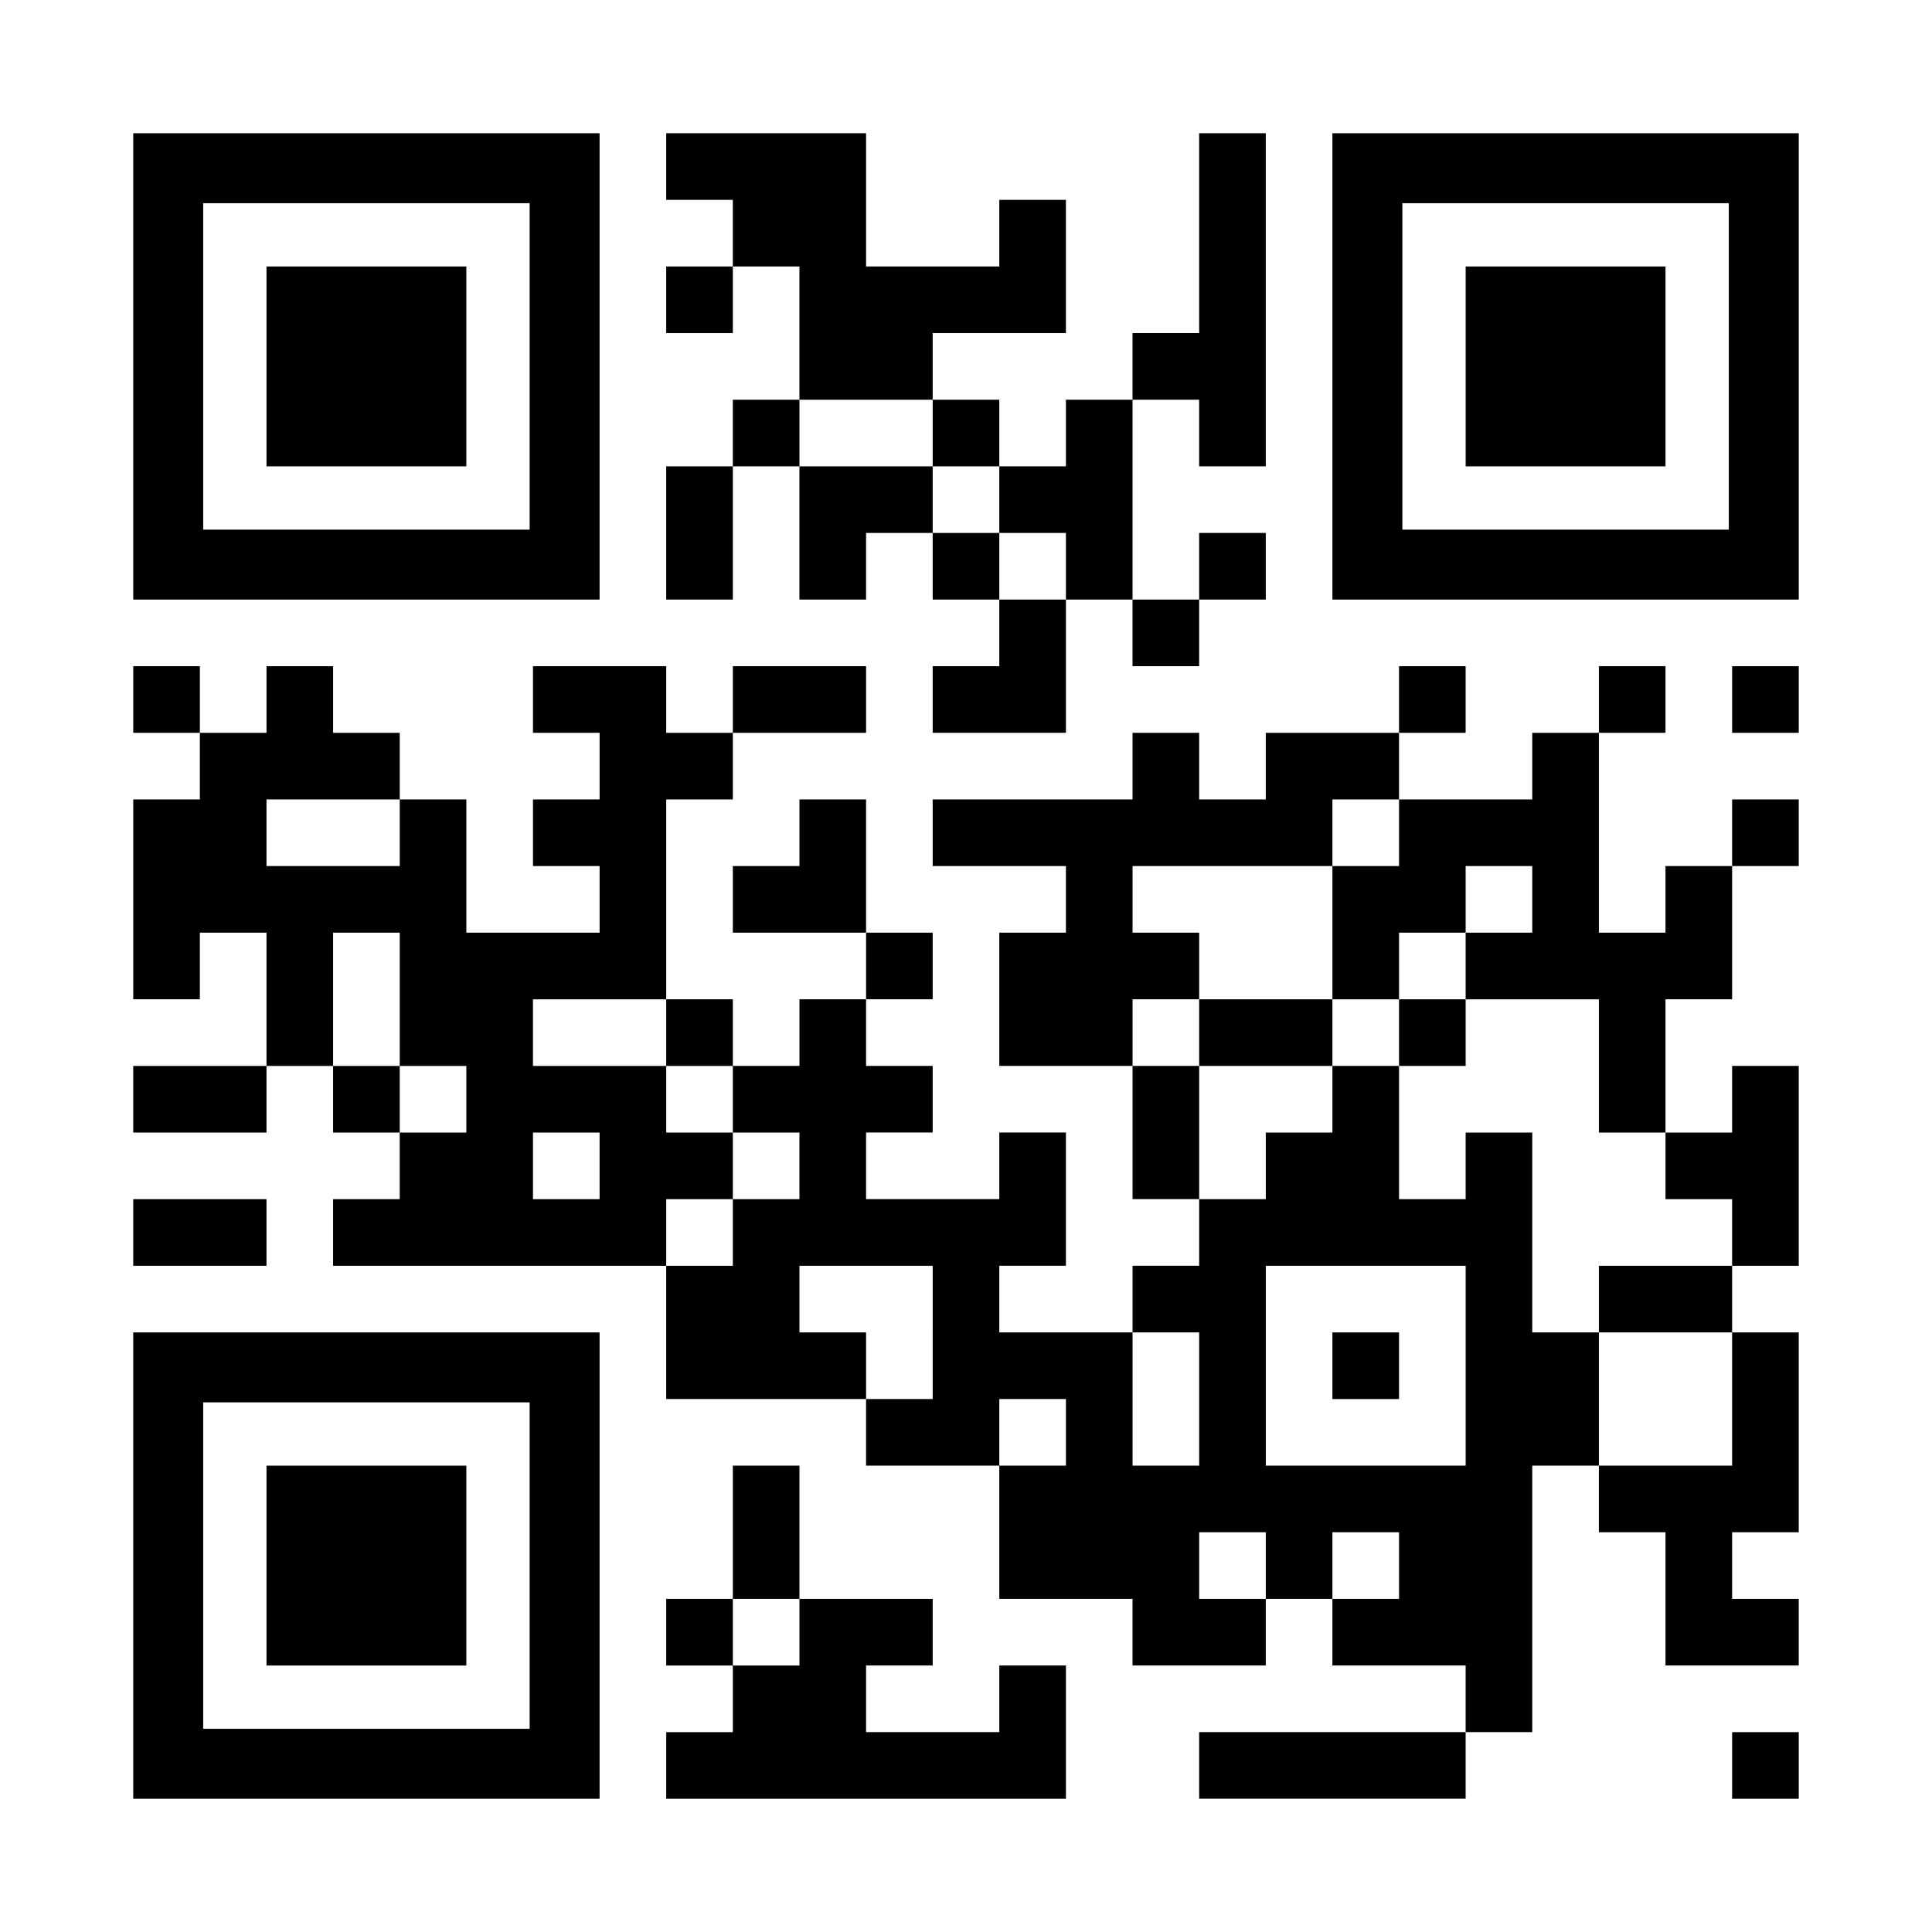
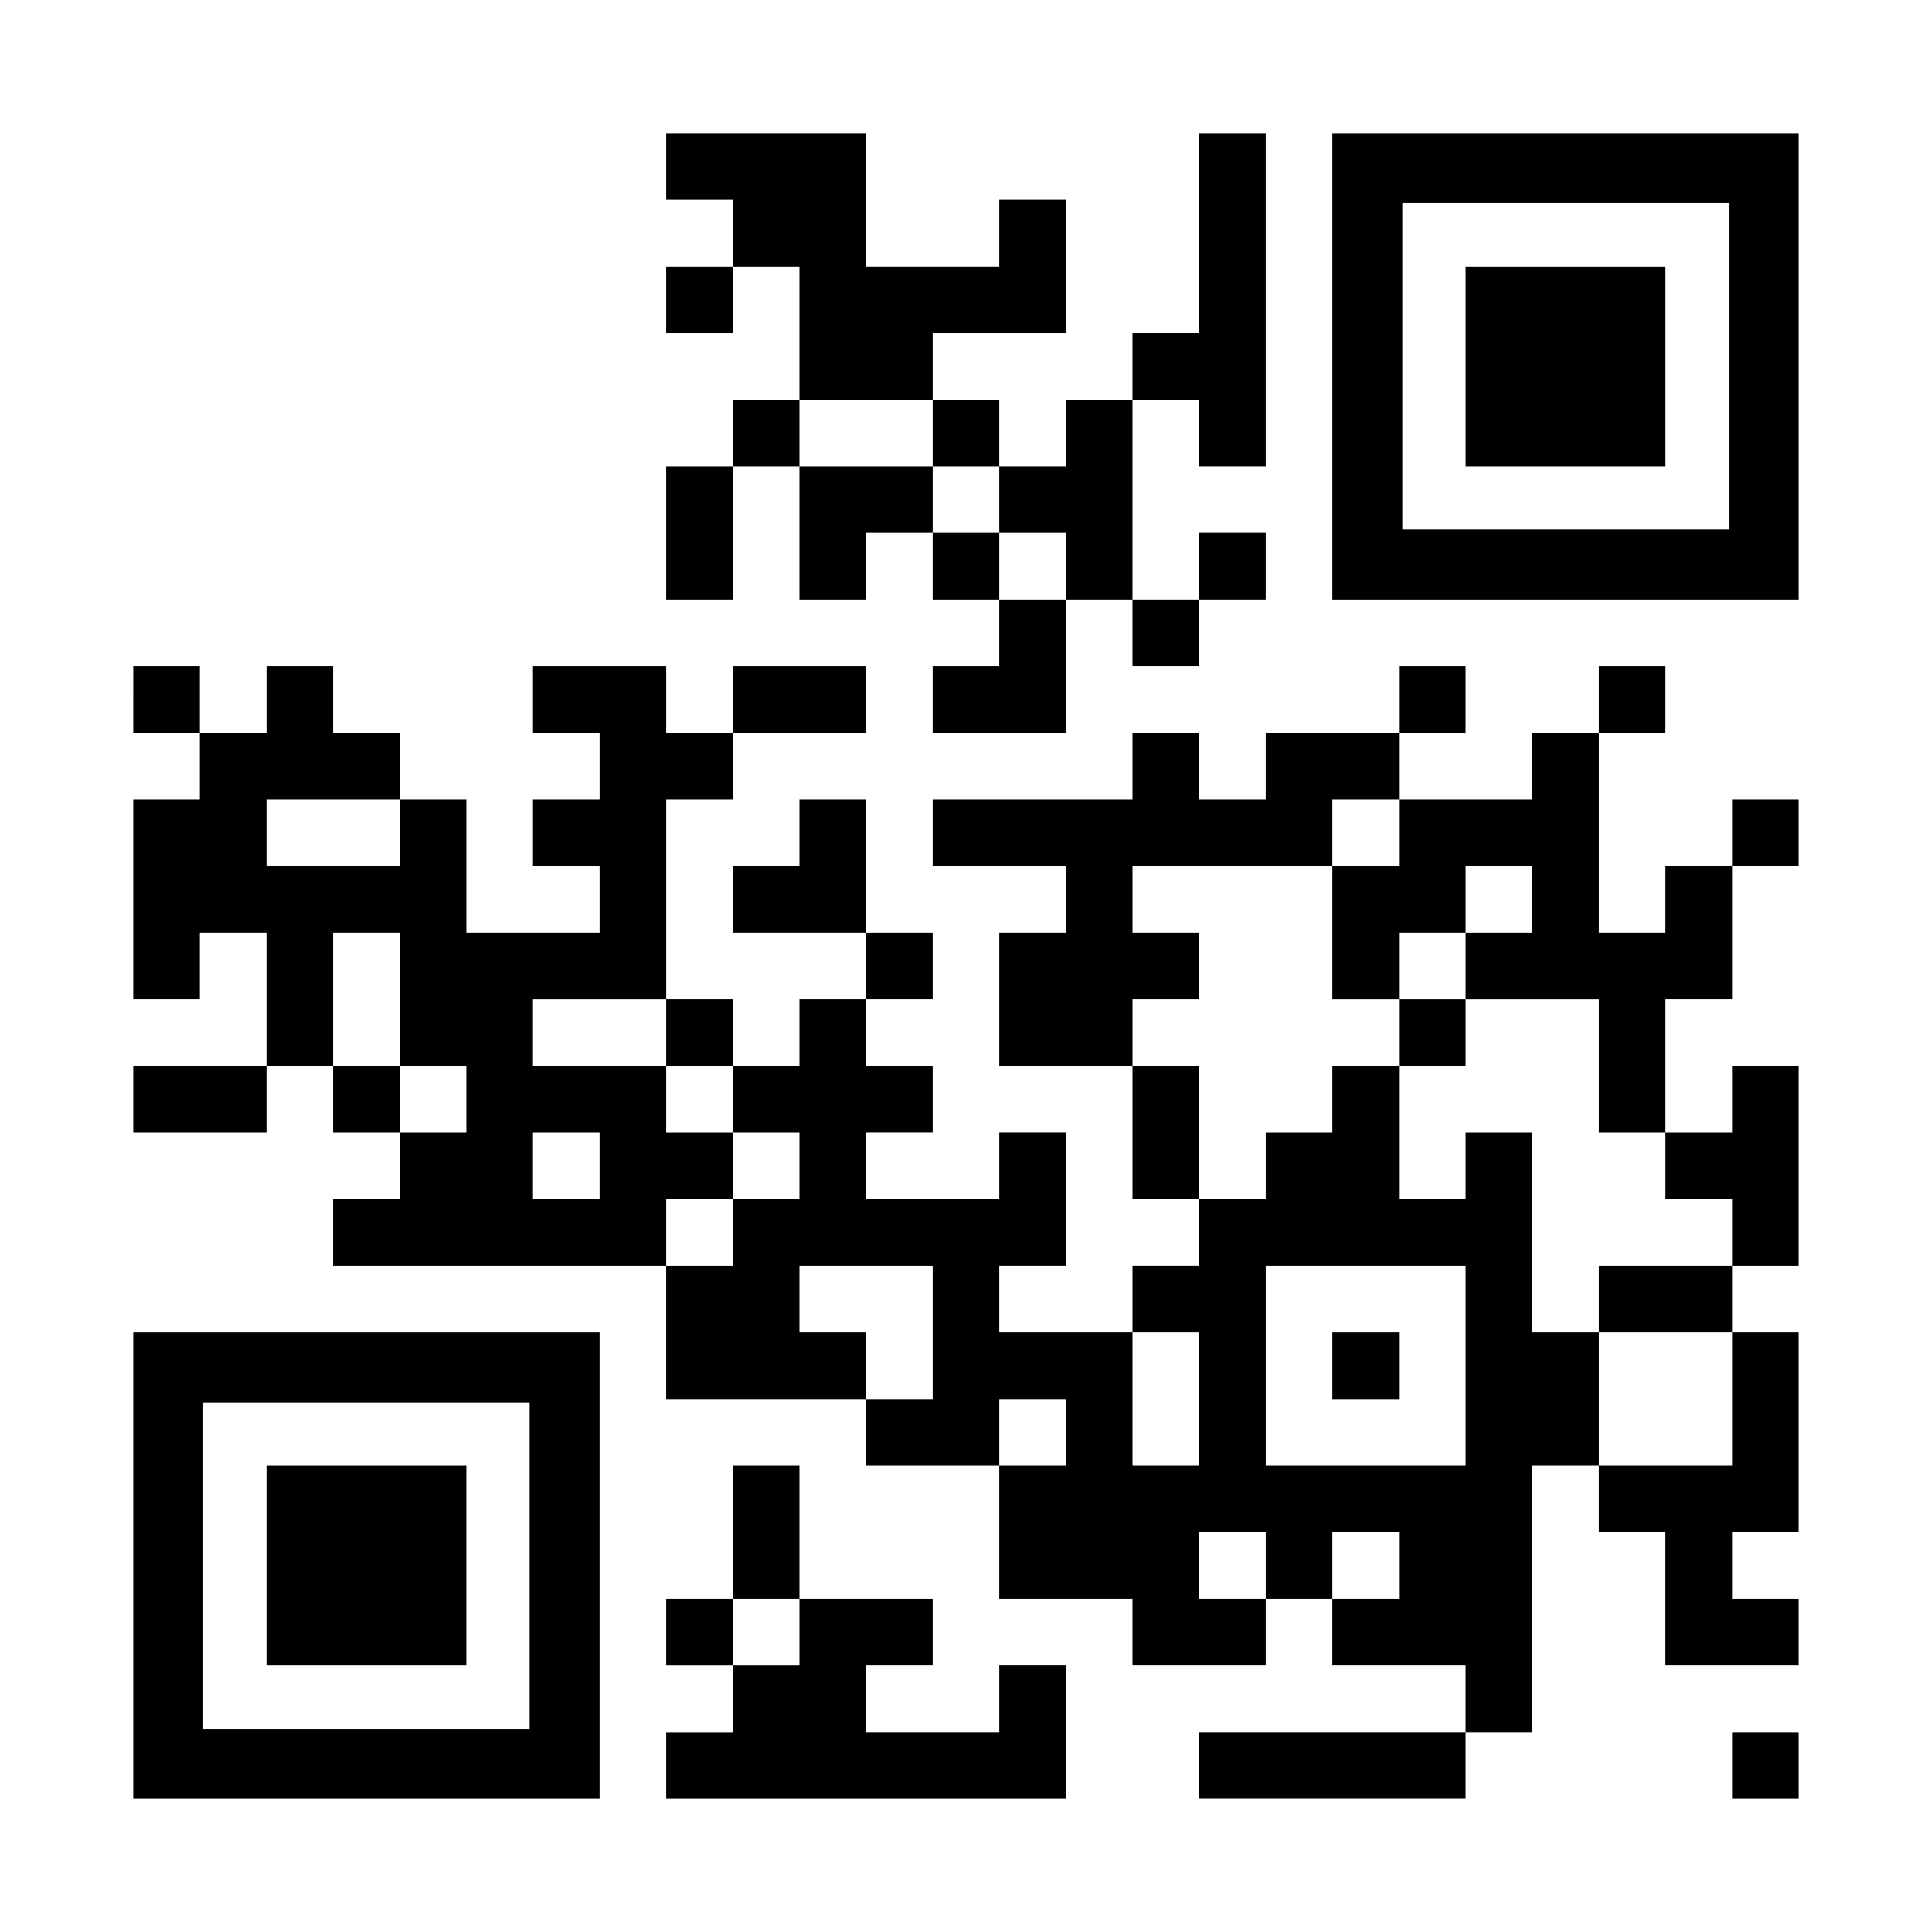
<svg xmlns="http://www.w3.org/2000/svg" version="1.0" width="1160pt" height="1160pt" viewBox="0 0 1160 1160" preserveAspectRatio="xMidYMid meet">
  <g transform="translate(0,1160) scale(0.1,-0.1)" fill="#000000" stroke="none">
-     <path d="M800 9400 l0 -1400 1400 0 1400 0 0 1400 0 1400 -1400 0 -1400 0 0 -1400z m2380 0 l0 -980 -980 0 -980 0 0 980 0 980 980 0 980 0 0 -980z" />
-     <path d="M1600 9400 l0 -600 600 0 600 0 0 600 0 600 -600 0 -600 0 0 -600z" />
    <path d="M4000 10600 l0 -200 200 0 200 0 0 -200 0 -200 -200 0 -200 0 0 -200 0 -200 200 0 200 0 0 200 0 200 200 0 200 0 0 -400 0 -400 -200 0 -200 0 0 -200 0 -200 -200 0 -200 0 0 -400 0 -400 200 0 200 0 0 400 0 400 200 0 200 0 0 -400 0 -400 200 0 200 0 0 200 0 200 200 0 200 0 0 -200 0 -200 200 0 200 0 0 -200 0 -200 -200 0 -200 0 0 -200 0 -200 400 0 400 0 0 400 0 400 200 0 200 0 0 -200 0 -200 200 0 200 0 0 200 0 200 200 0 200 0 0 200 0 200 -200 0 -200 0 0 -200 0 -200 -200 0 -200 0 0 600 0 600 200 0 200 0 0 -200 0 -200 200 0 200 0 0 1000 0 1000 -200 0 -200 0 0 -600 0 -600 -200 0 -200 0 0 -200 0 -200 -200 0 -200 0 0 -200 0 -200 -200 0 -200 0 0 200 0 200 -200 0 -200 0 0 200 0 200 400 0 400 0 0 400 0 400 -200 0 -200 0 0 -200 0 -200 -400 0 -400 0 0 400 0 400 -600 0 -600 0 0 -200z m1600 -1600 l0 -200 200 0 200 0 0 -200 0 -200 200 0 200 0 0 -200 0 -200 -200 0 -200 0 0 200 0 200 -200 0 -200 0 0 200 0 200 -400 0 -400 0 0 200 0 200 400 0 400 0 0 -200z" />
    <path d="M8000 9400 l0 -1400 1400 0 1400 0 0 1400 0 1400 -1400 0 -1400 0 0 -1400z m2380 0 l0 -980 -980 0 -980 0 0 980 0 980 980 0 980 0 0 -980z" />
    <path d="M8800 9400 l0 -600 600 0 600 0 0 600 0 600 -600 0 -600 0 0 -600z" />
    <path d="M800 7400 l0 -200 200 0 200 0 0 -200 0 -200 -200 0 -200 0 0 -600 0 -600 200 0 200 0 0 200 0 200 200 0 200 0 0 -400 0 -400 -400 0 -400 0 0 -200 0 -200 400 0 400 0 0 200 0 200 200 0 200 0 0 -200 0 -200 200 0 200 0 0 -200 0 -200 -200 0 -200 0 0 -200 0 -200 1000 0 1000 0 0 -400 0 -400 600 0 600 0 0 -200 0 -200 400 0 400 0 0 -400 0 -400 400 0 400 0 0 -200 0 -200 400 0 400 0 0 200 0 200 200 0 200 0 0 -200 0 -200 400 0 400 0 0 -200 0 -200 -800 0 -800 0 0 -200 0 -200 800 0 800 0 0 200 0 200 200 0 200 0 0 800 0 800 200 0 200 0 0 -200 0 -200 200 0 200 0 0 -400 0 -400 400 0 400 0 0 200 0 200 -200 0 -200 0 0 200 0 200 200 0 200 0 0 600 0 600 -200 0 -200 0 0 200 0 200 200 0 200 0 0 600 0 600 -200 0 -200 0 0 -200 0 -200 -200 0 -200 0 0 400 0 400 200 0 200 0 0 400 0 400 200 0 200 0 0 200 0 200 -200 0 -200 0 0 -200 0 -200 -200 0 -200 0 0 -200 0 -200 -200 0 -200 0 0 600 0 600 200 0 200 0 0 200 0 200 -200 0 -200 0 0 -200 0 -200 -200 0 -200 0 0 -200 0 -200 -400 0 -400 0 0 200 0 200 200 0 200 0 0 200 0 200 -200 0 -200 0 0 -200 0 -200 -400 0 -400 0 0 -200 0 -200 -200 0 -200 0 0 200 0 200 -200 0 -200 0 0 -200 0 -200 -600 0 -600 0 0 -200 0 -200 400 0 400 0 0 -200 0 -200 -200 0 -200 0 0 -400 0 -400 400 0 400 0 0 -400 0 -400 200 0 200 0 0 -200 0 -200 -200 0 -200 0 0 -200 0 -200 -400 0 -400 0 0 200 0 200 200 0 200 0 0 400 0 400 -200 0 -200 0 0 -200 0 -200 -400 0 -400 0 0 200 0 200 200 0 200 0 0 200 0 200 -200 0 -200 0 0 200 0 200 200 0 200 0 0 200 0 200 -200 0 -200 0 0 400 0 400 -200 0 -200 0 0 -200 0 -200 -200 0 -200 0 0 -200 0 -200 400 0 400 0 0 -200 0 -200 -200 0 -200 0 0 -200 0 -200 -200 0 -200 0 0 200 0 200 -200 0 -200 0 0 600 0 600 200 0 200 0 0 200 0 200 400 0 400 0 0 200 0 200 -400 0 -400 0 0 -200 0 -200 -200 0 -200 0 0 200 0 200 -400 0 -400 0 0 -200 0 -200 200 0 200 0 0 -200 0 -200 -200 0 -200 0 0 -200 0 -200 200 0 200 0 0 -200 0 -200 -400 0 -400 0 0 400 0 400 -200 0 -200 0 0 200 0 200 -200 0 -200 0 0 200 0 200 -200 0 -200 0 0 -200 0 -200 -200 0 -200 0 0 200 0 200 -200 0 -200 0 0 -200z m1600 -800 l0 -200 -400 0 -400 0 0 200 0 200 400 0 400 0 0 -200z m6000 0 l0 -200 -200 0 -200 0 0 -400 0 -400 200 0 200 0 0 200 0 200 200 0 200 0 0 200 0 200 200 0 200 0 0 -200 0 -200 -200 0 -200 0 0 -200 0 -200 400 0 400 0 0 -400 0 -400 200 0 200 0 0 -200 0 -200 200 0 200 0 0 -200 0 -200 -400 0 -400 0 0 -200 0 -200 400 0 400 0 0 -400 0 -400 -400 0 -400 0 0 400 0 400 -200 0 -200 0 0 600 0 600 -200 0 -200 0 0 -200 0 -200 -200 0 -200 0 0 400 0 400 -200 0 -200 0 0 -200 0 -200 -200 0 -200 0 0 -200 0 -200 -200 0 -200 0 0 400 0 400 -200 0 -200 0 0 200 0 200 200 0 200 0 0 200 0 200 -200 0 -200 0 0 200 0 200 600 0 600 0 0 200 0 200 200 0 200 0 0 -200z m-6000 -1000 l0 -400 200 0 200 0 0 -200 0 -200 -200 0 -200 0 0 200 0 200 -200 0 -200 0 0 400 0 400 200 0 200 0 0 -400z m1600 -200 l0 -200 200 0 200 0 0 -200 0 -200 200 0 200 0 0 -200 0 -200 -200 0 -200 0 0 -200 0 -200 -200 0 -200 0 0 200 0 200 200 0 200 0 0 200 0 200 -200 0 -200 0 0 200 0 200 -400 0 -400 0 0 200 0 200 400 0 400 0 0 -200z m-400 -800 l0 -200 -200 0 -200 0 0 200 0 200 200 0 200 0 0 -200z m2000 -1000 l0 -400 -200 0 -200 0 0 200 0 200 -200 0 -200 0 0 200 0 200 400 0 400 0 0 -400z m3200 -200 l0 -600 -600 0 -600 0 0 600 0 600 600 0 600 0 0 -600z m-1600 -200 l0 -400 -200 0 -200 0 0 400 0 400 200 0 200 0 0 -400z m-800 -200 l0 -200 -200 0 -200 0 0 200 0 200 200 0 200 0 0 -200z m1200 -800 l0 -200 -200 0 -200 0 0 200 0 200 200 0 200 0 0 -200z m800 0 l0 -200 -200 0 -200 0 0 200 0 200 200 0 200 0 0 -200z" />
-     <path d="M7200 5400 l0 -200 400 0 400 0 0 200 0 200 -400 0 -400 0 0 -200z" />
    <path d="M8400 5400 l0 -200 200 0 200 0 0 200 0 200 -200 0 -200 0 0 -200z" />
    <path d="M8000 3400 l0 -200 200 0 200 0 0 200 0 200 -200 0 -200 0 0 -200z" />
-     <path d="M10400 7400 l0 -200 200 0 200 0 0 200 0 200 -200 0 -200 0 0 -200z" />
-     <path d="M800 4200 l0 -200 400 0 400 0 0 200 0 200 -400 0 -400 0 0 -200z" />
    <path d="M800 2200 l0 -1400 1400 0 1400 0 0 1400 0 1400 -1400 0 -1400 0 0 -1400z m2380 0 l0 -980 -980 0 -980 0 0 980 0 980 980 0 980 0 0 -980z" />
    <path d="M1600 2200 l0 -600 600 0 600 0 0 600 0 600 -600 0 -600 0 0 -600z" />
    <path d="M4400 2400 l0 -400 -200 0 -200 0 0 -200 0 -200 200 0 200 0 0 -200 0 -200 -200 0 -200 0 0 -200 0 -200 1200 0 1200 0 0 400 0 400 -200 0 -200 0 0 -200 0 -200 -400 0 -400 0 0 200 0 200 200 0 200 0 0 200 0 200 -400 0 -400 0 0 400 0 400 -200 0 -200 0 0 -400z m400 -600 l0 -200 -200 0 -200 0 0 200 0 200 200 0 200 0 0 -200z" />
    <path d="M10400 1000 l0 -200 200 0 200 0 0 200 0 200 -200 0 -200 0 0 -200z" />
  </g>
</svg>